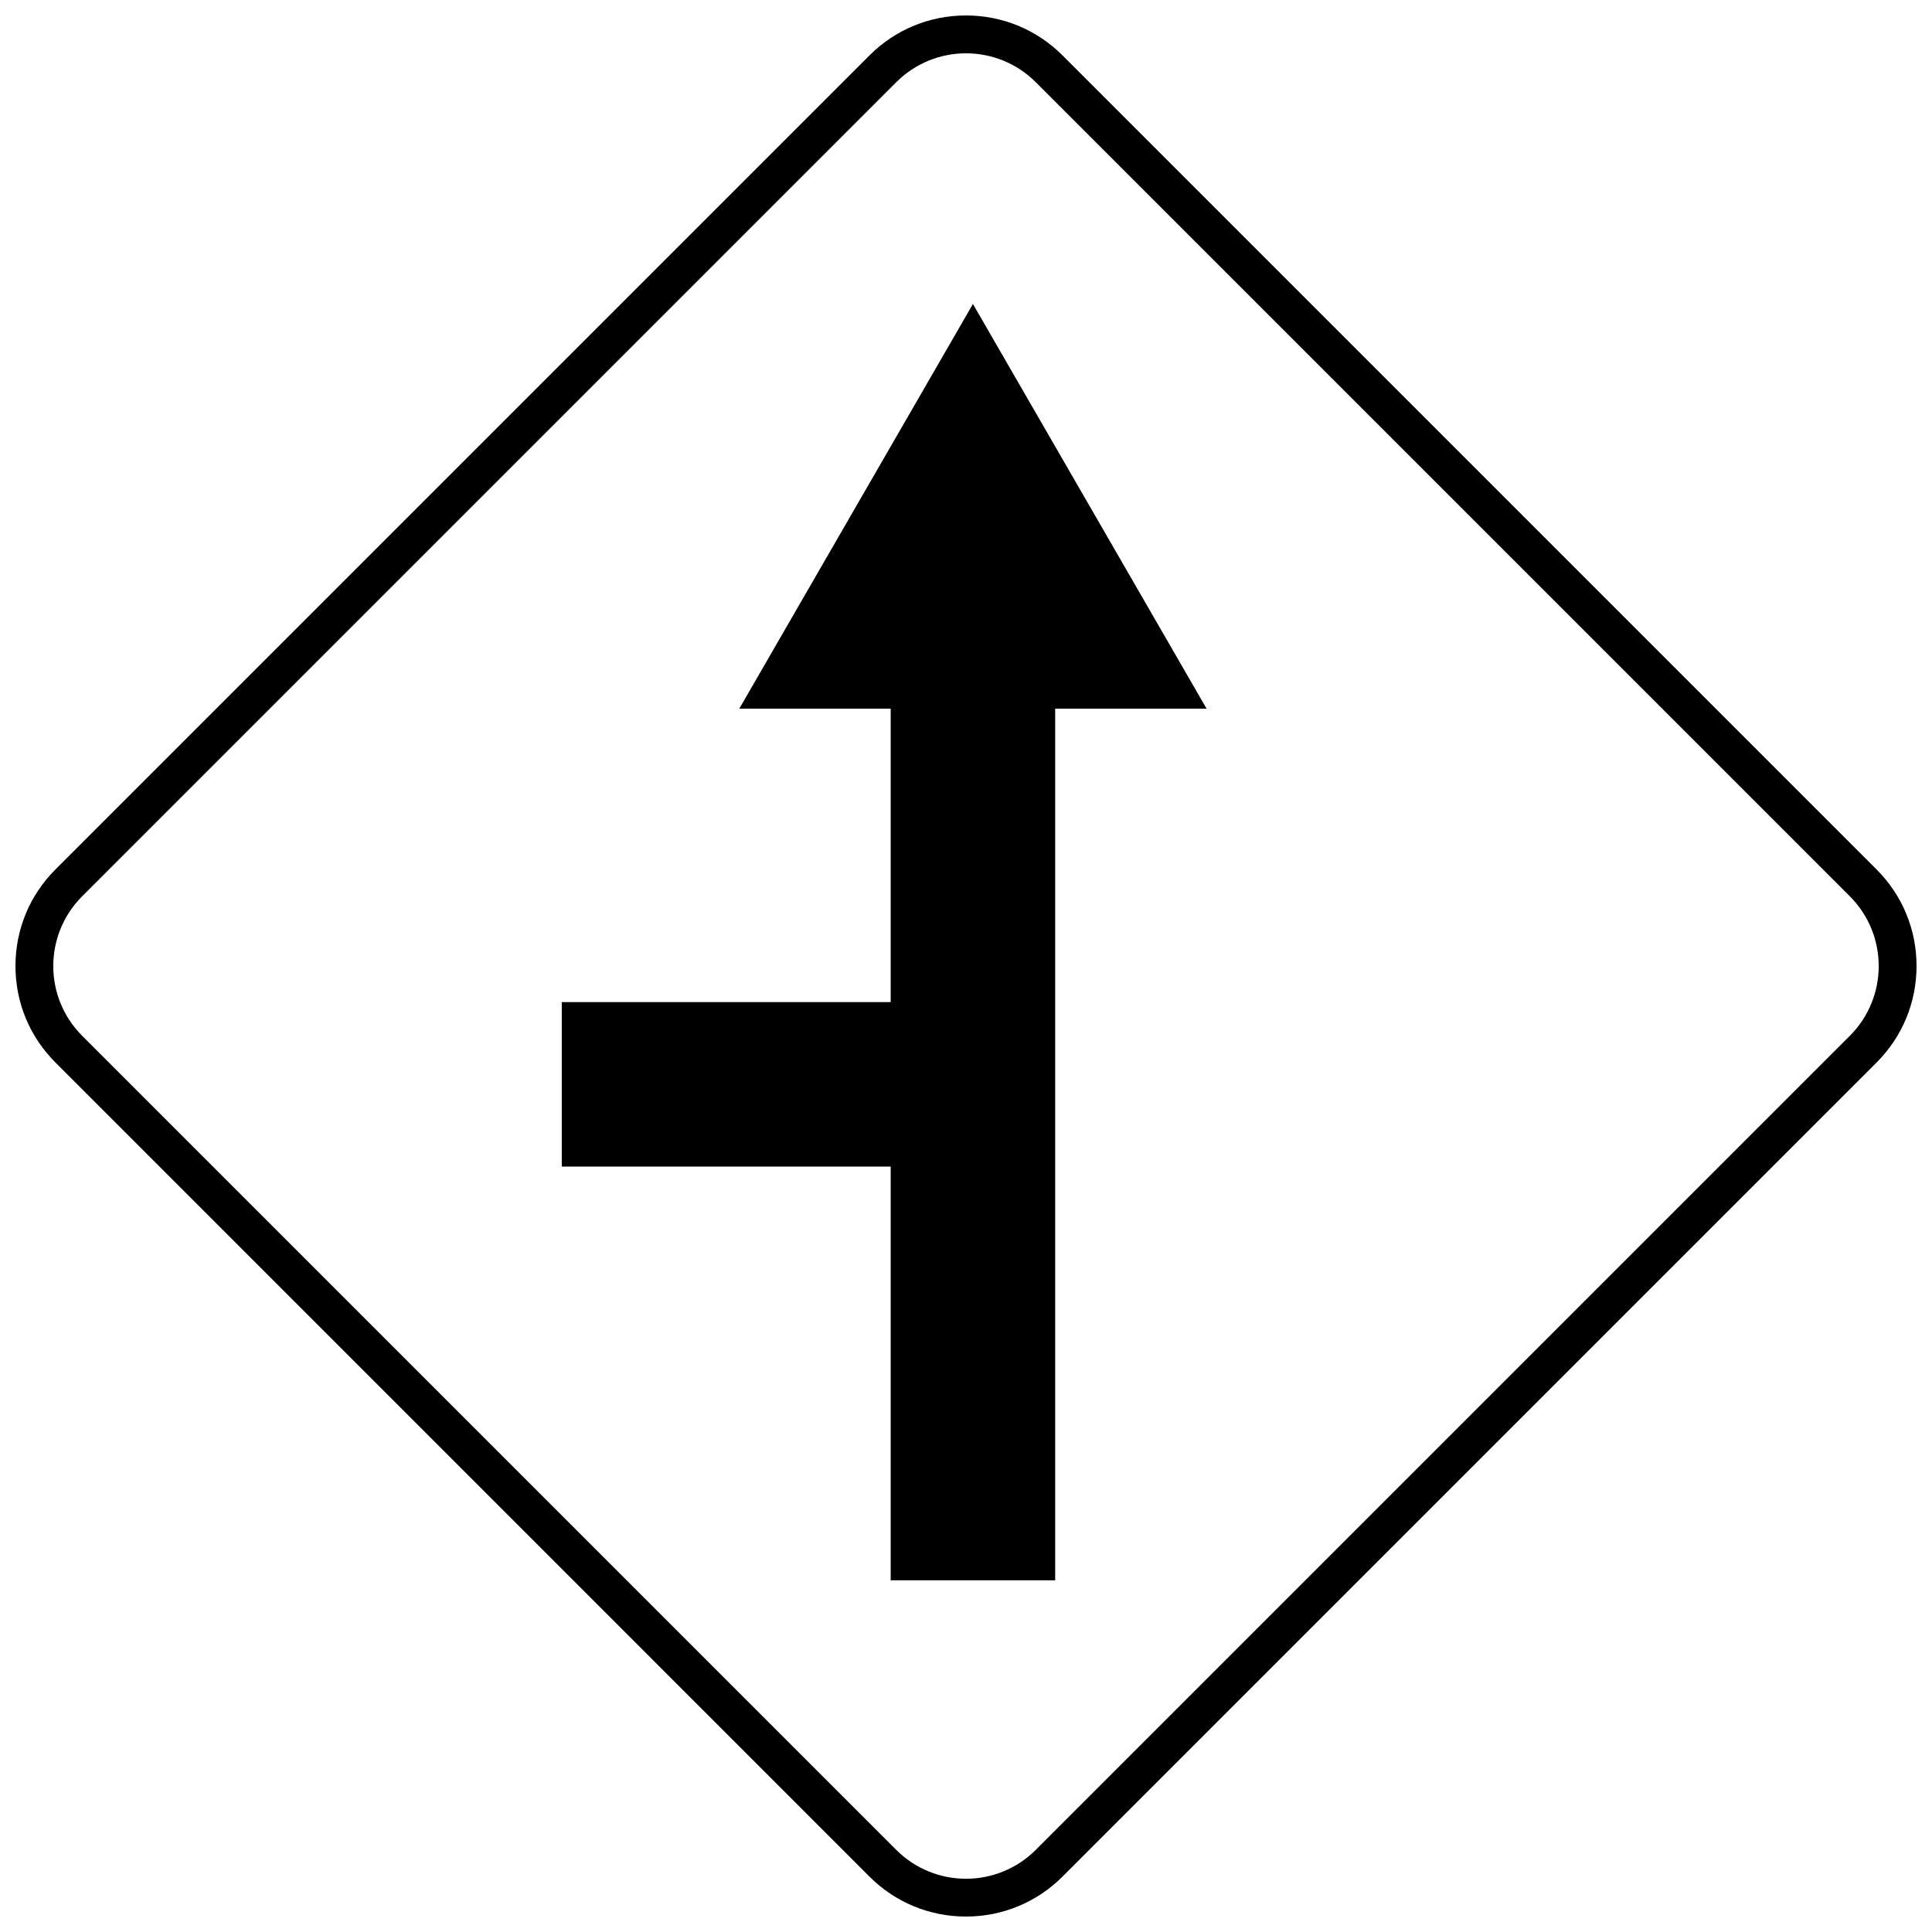
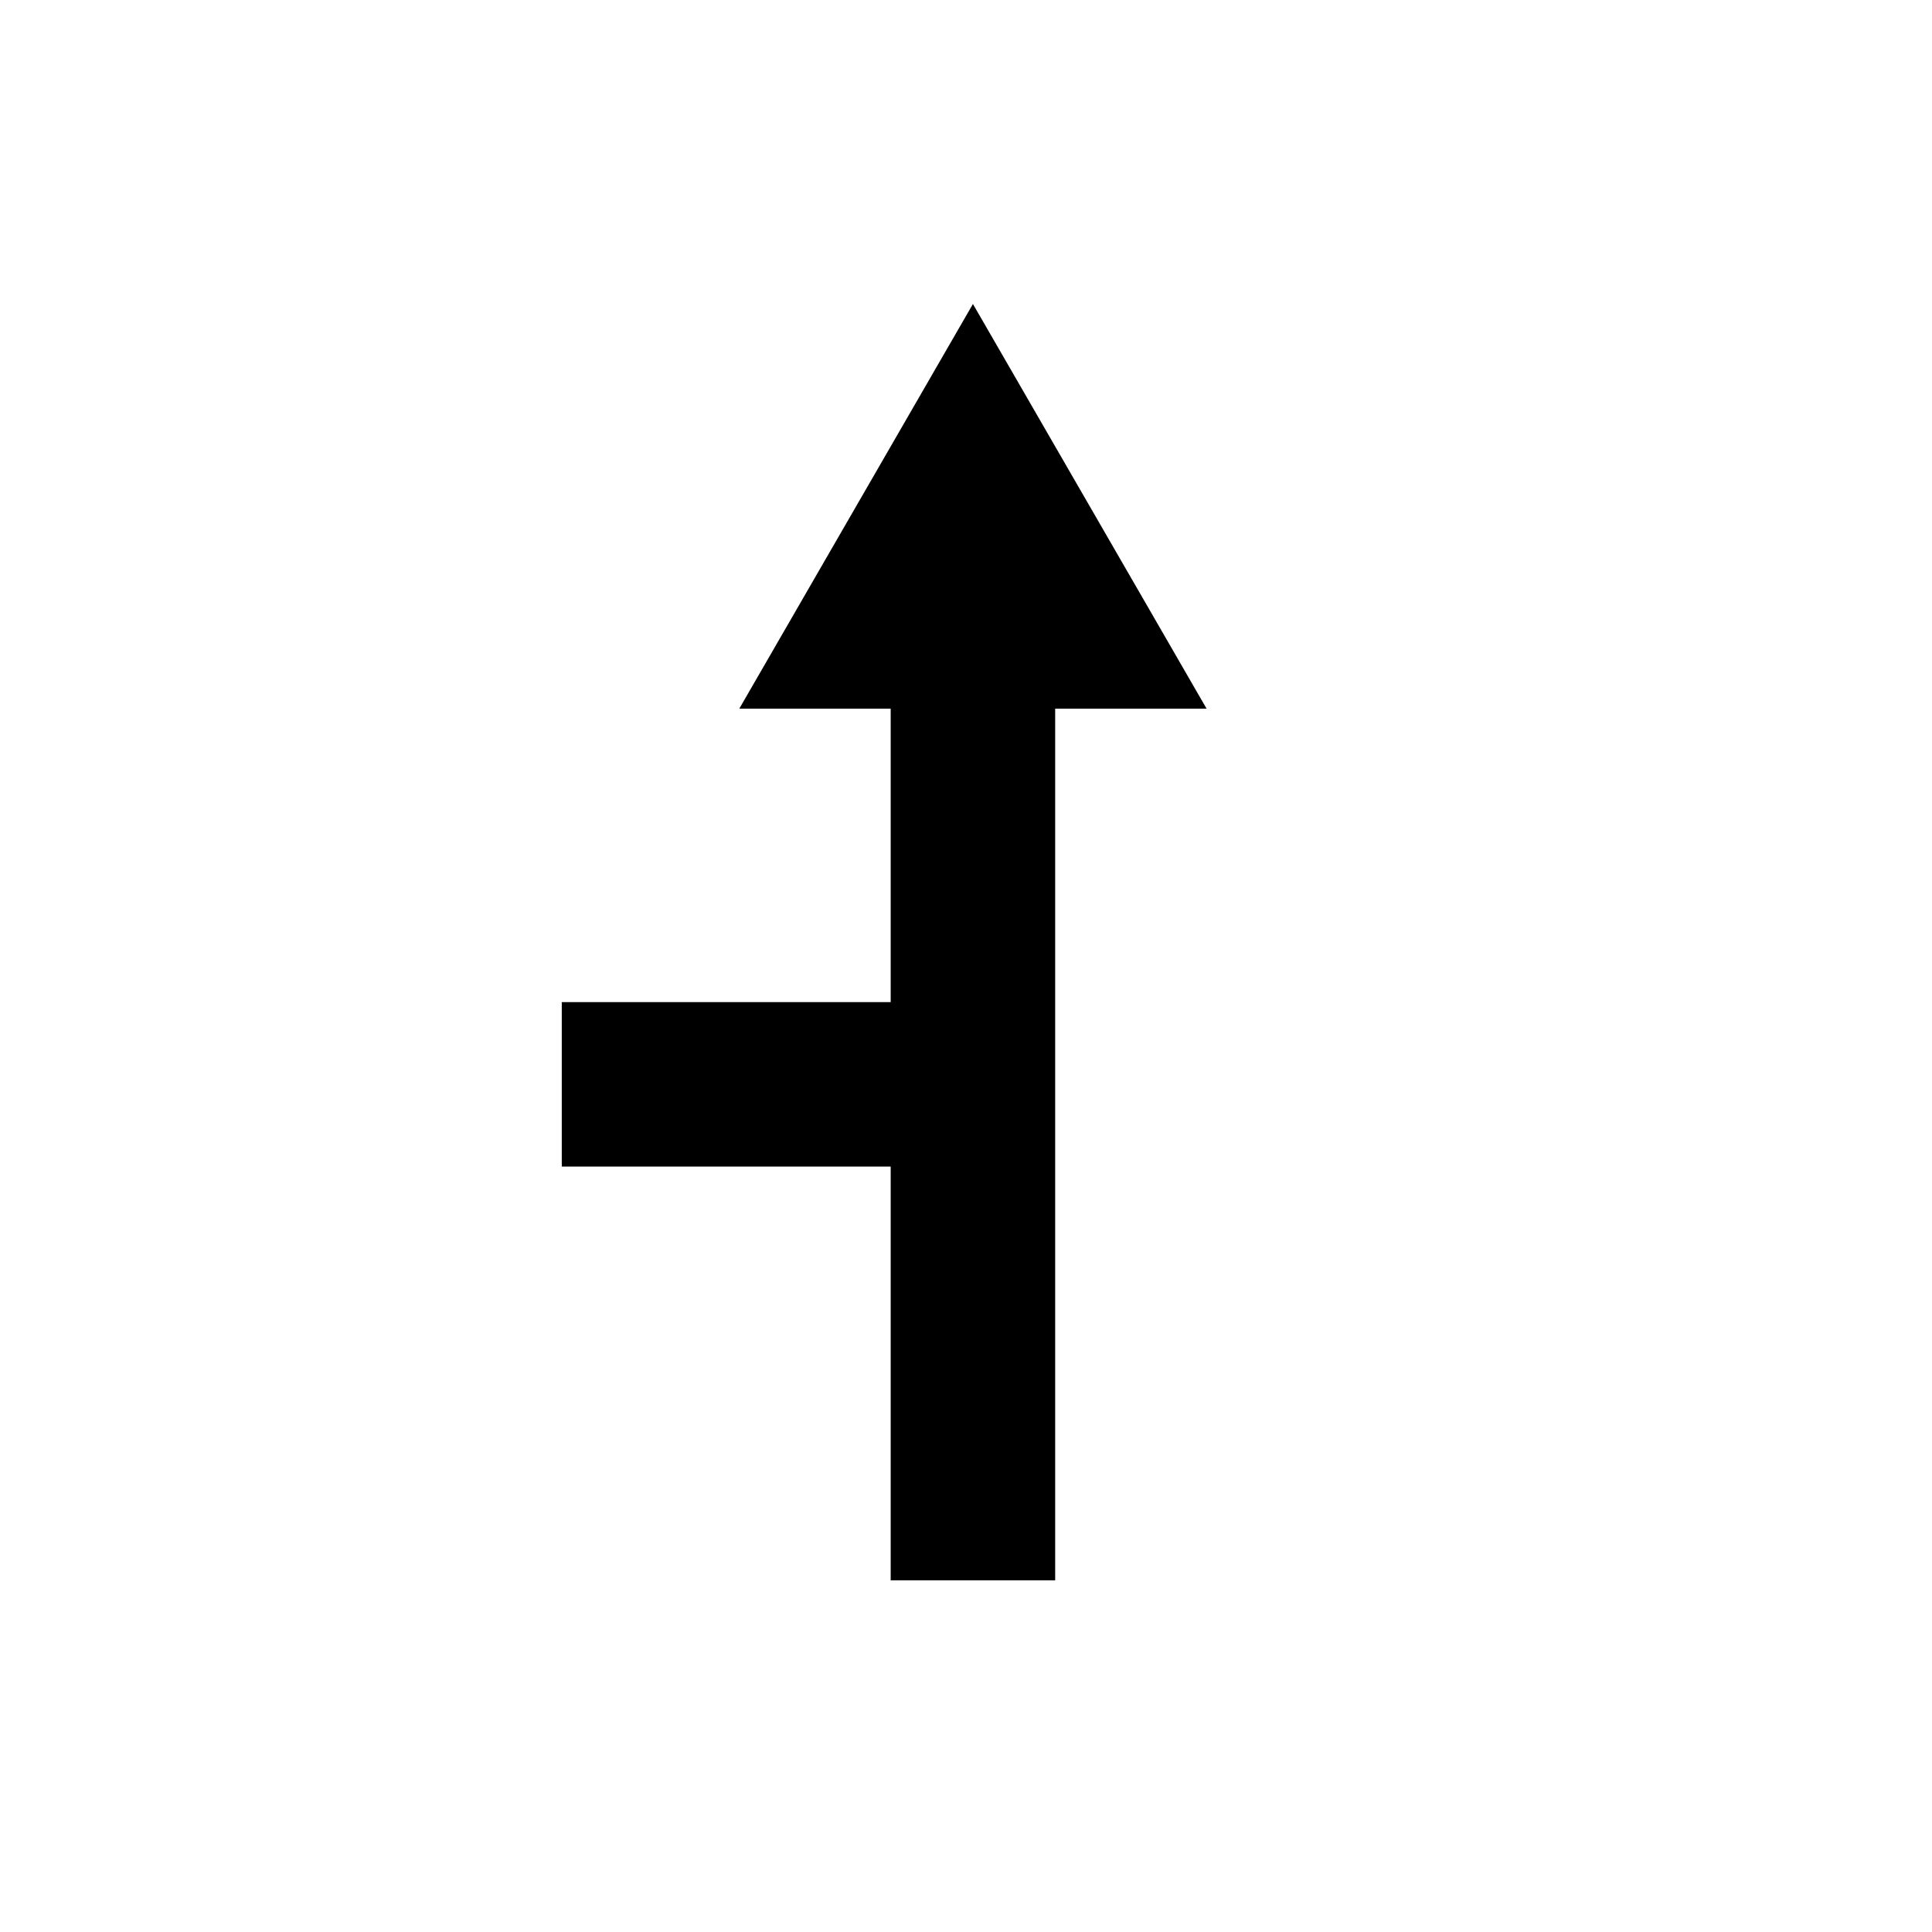
<svg xmlns="http://www.w3.org/2000/svg" width="800px" height="800px" version="1.1" viewBox="144 144 512 512">
  <defs>
    <clipPath id="a">
      <path d="m148.09 148.09h503.81v503.81h-503.81z" />
    </clipPath>
  </defs>
  <g clip-path="url(#a)">
-     <path d="m374.42 641.32c6.828 6.828 15.918 10.586 25.578 10.586s18.742-3.758 25.574-10.586l215.74-215.74c6.828-6.836 10.59-15.91 10.59-25.586 0-9.664-3.758-18.75-10.59-25.578l-215.73-215.73c-6.836-6.832-15.918-10.59-25.586-10.59-9.664 0-18.75 3.758-25.578 10.59l-215.73 215.73c-6.836 6.832-10.59 15.918-10.59 25.582 0 9.676 3.758 18.75 10.602 25.586zm-208.64-259.8 215.73-215.73c10.211-10.211 26.77-10.215 36.98 0l215.73 215.73c10.215 10.215 10.211 26.773 0 36.98l-215.73 215.73c-10.211 10.211-26.773 10.211-36.98 0l-215.73-215.73c-10.215-10.211-10.215-26.77 0-36.98z" />
-   </g>
+     </g>
  <path d="m380.04 562.8h43.59v-231h40.125l-61.918-107.24-61.914 107.24h40.117v77.77h-87.164v43.586h87.164z" />
</svg>